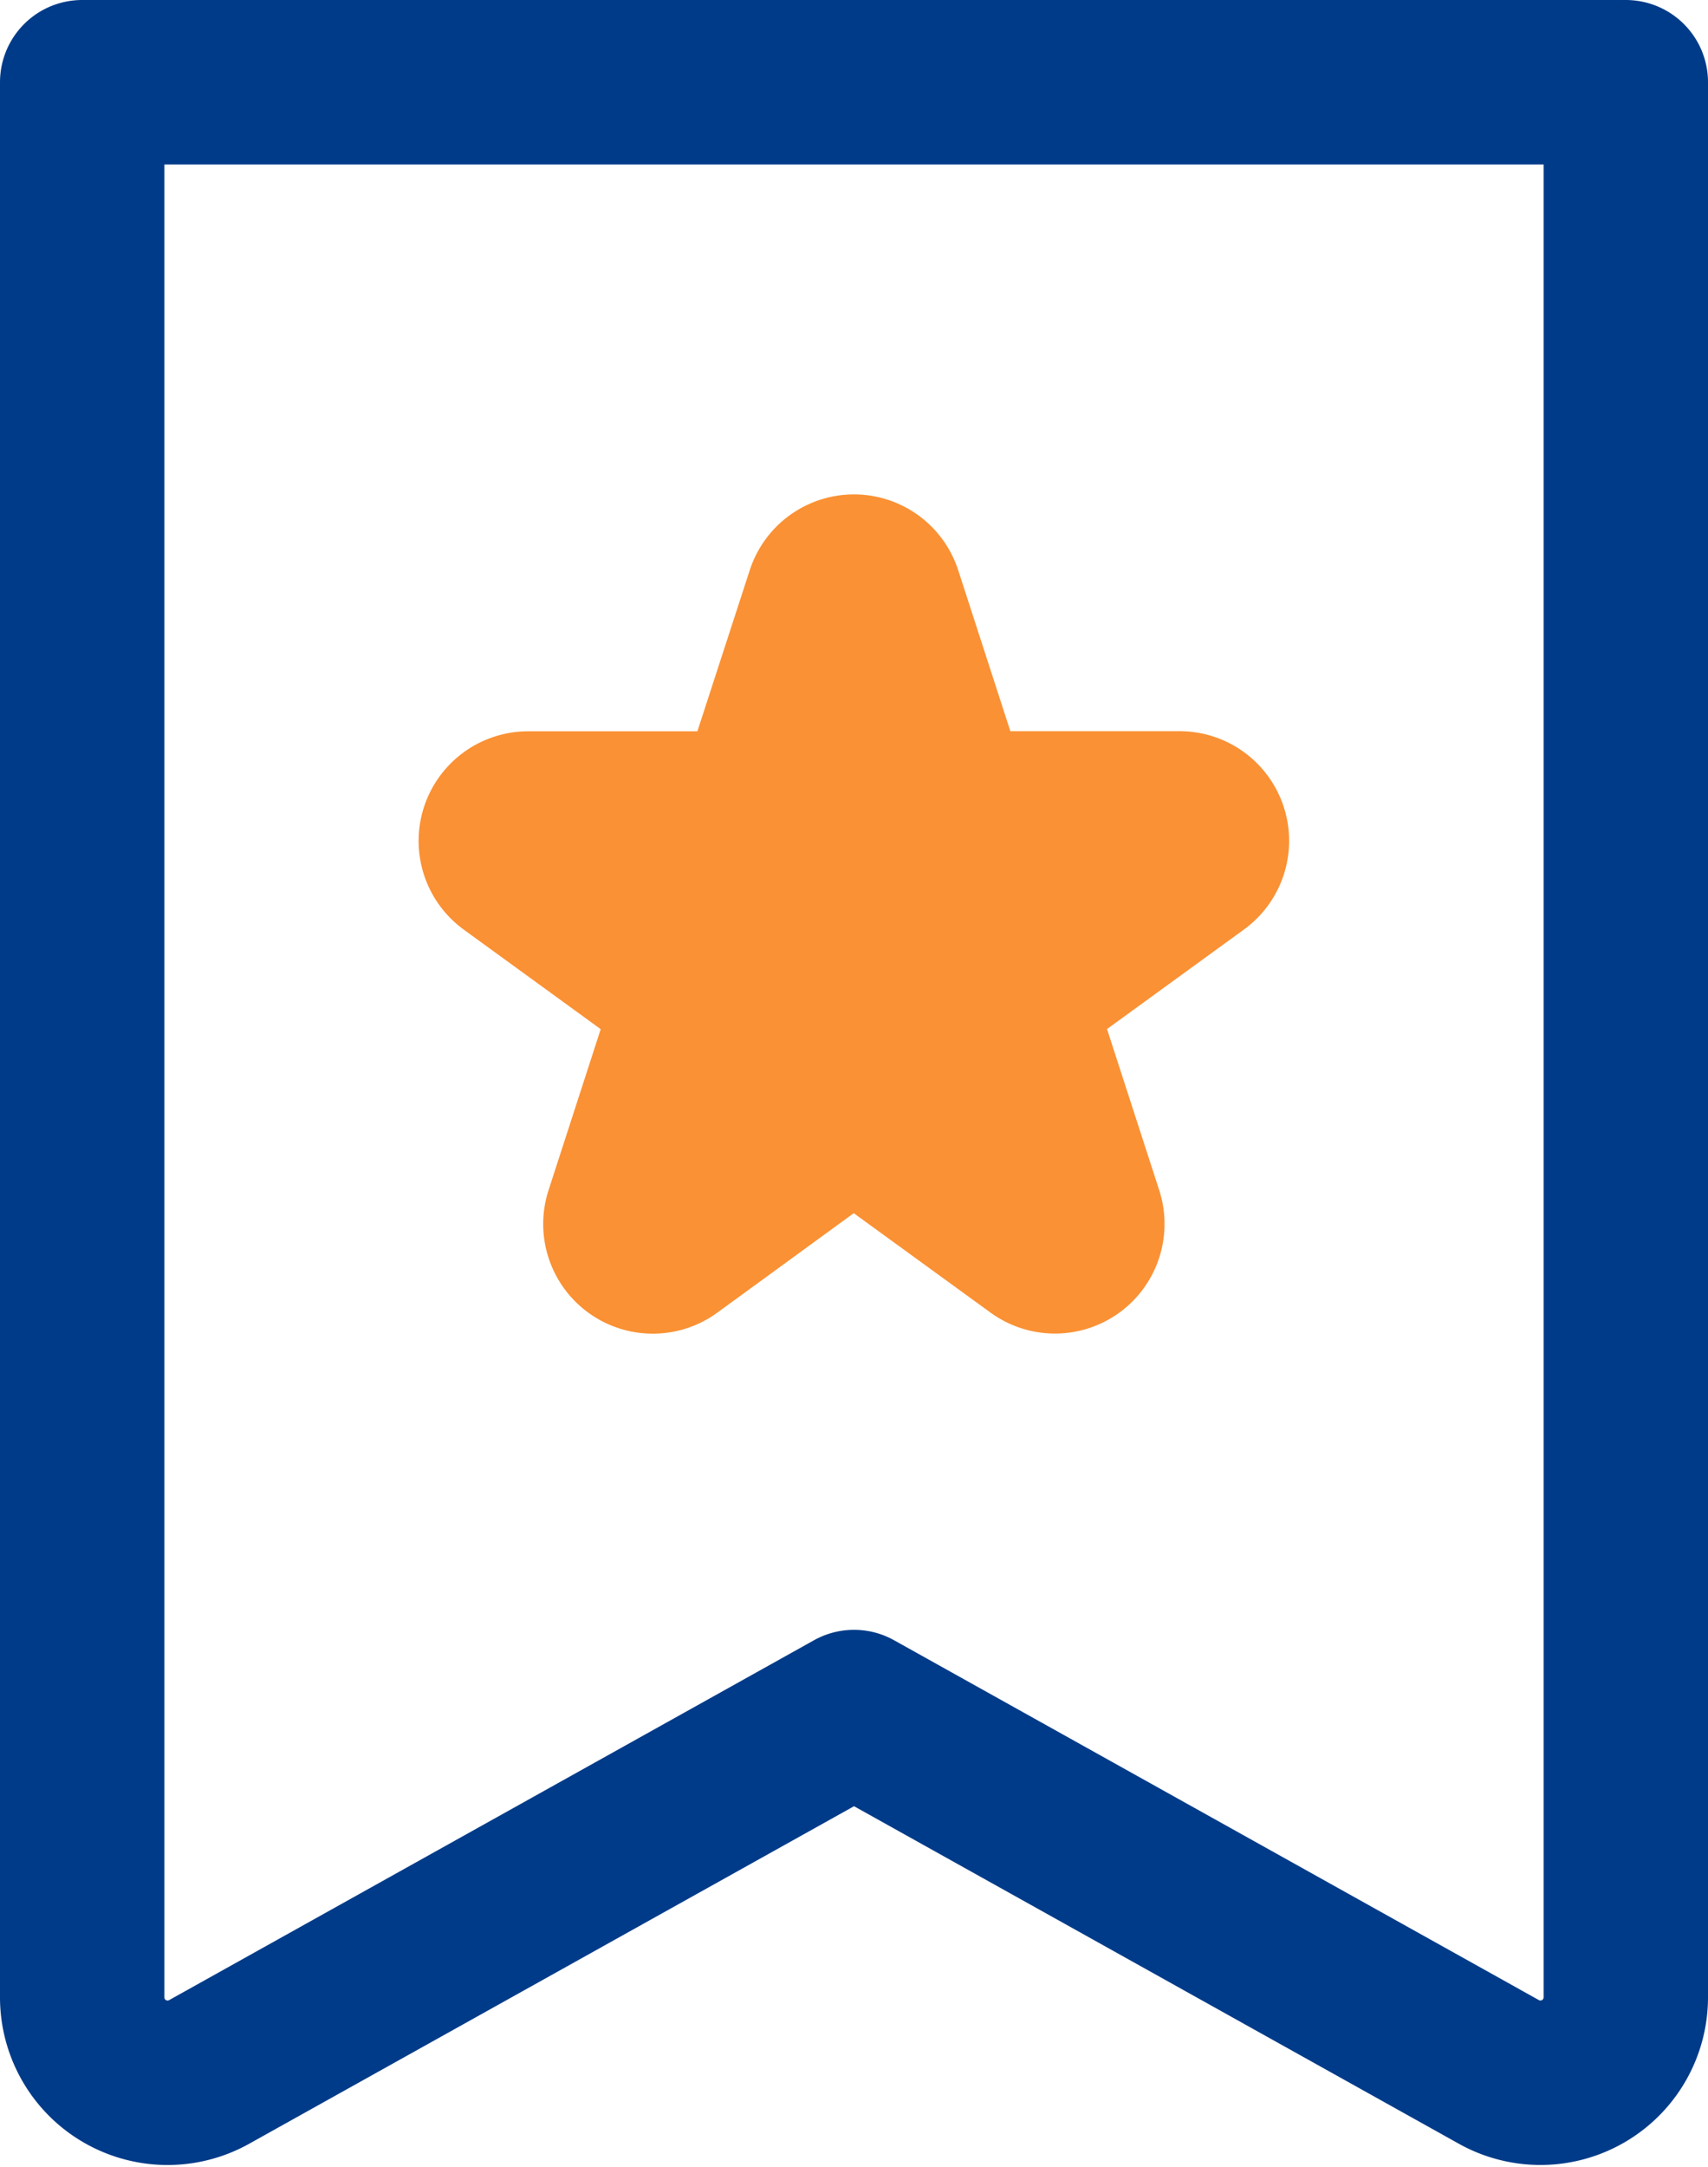
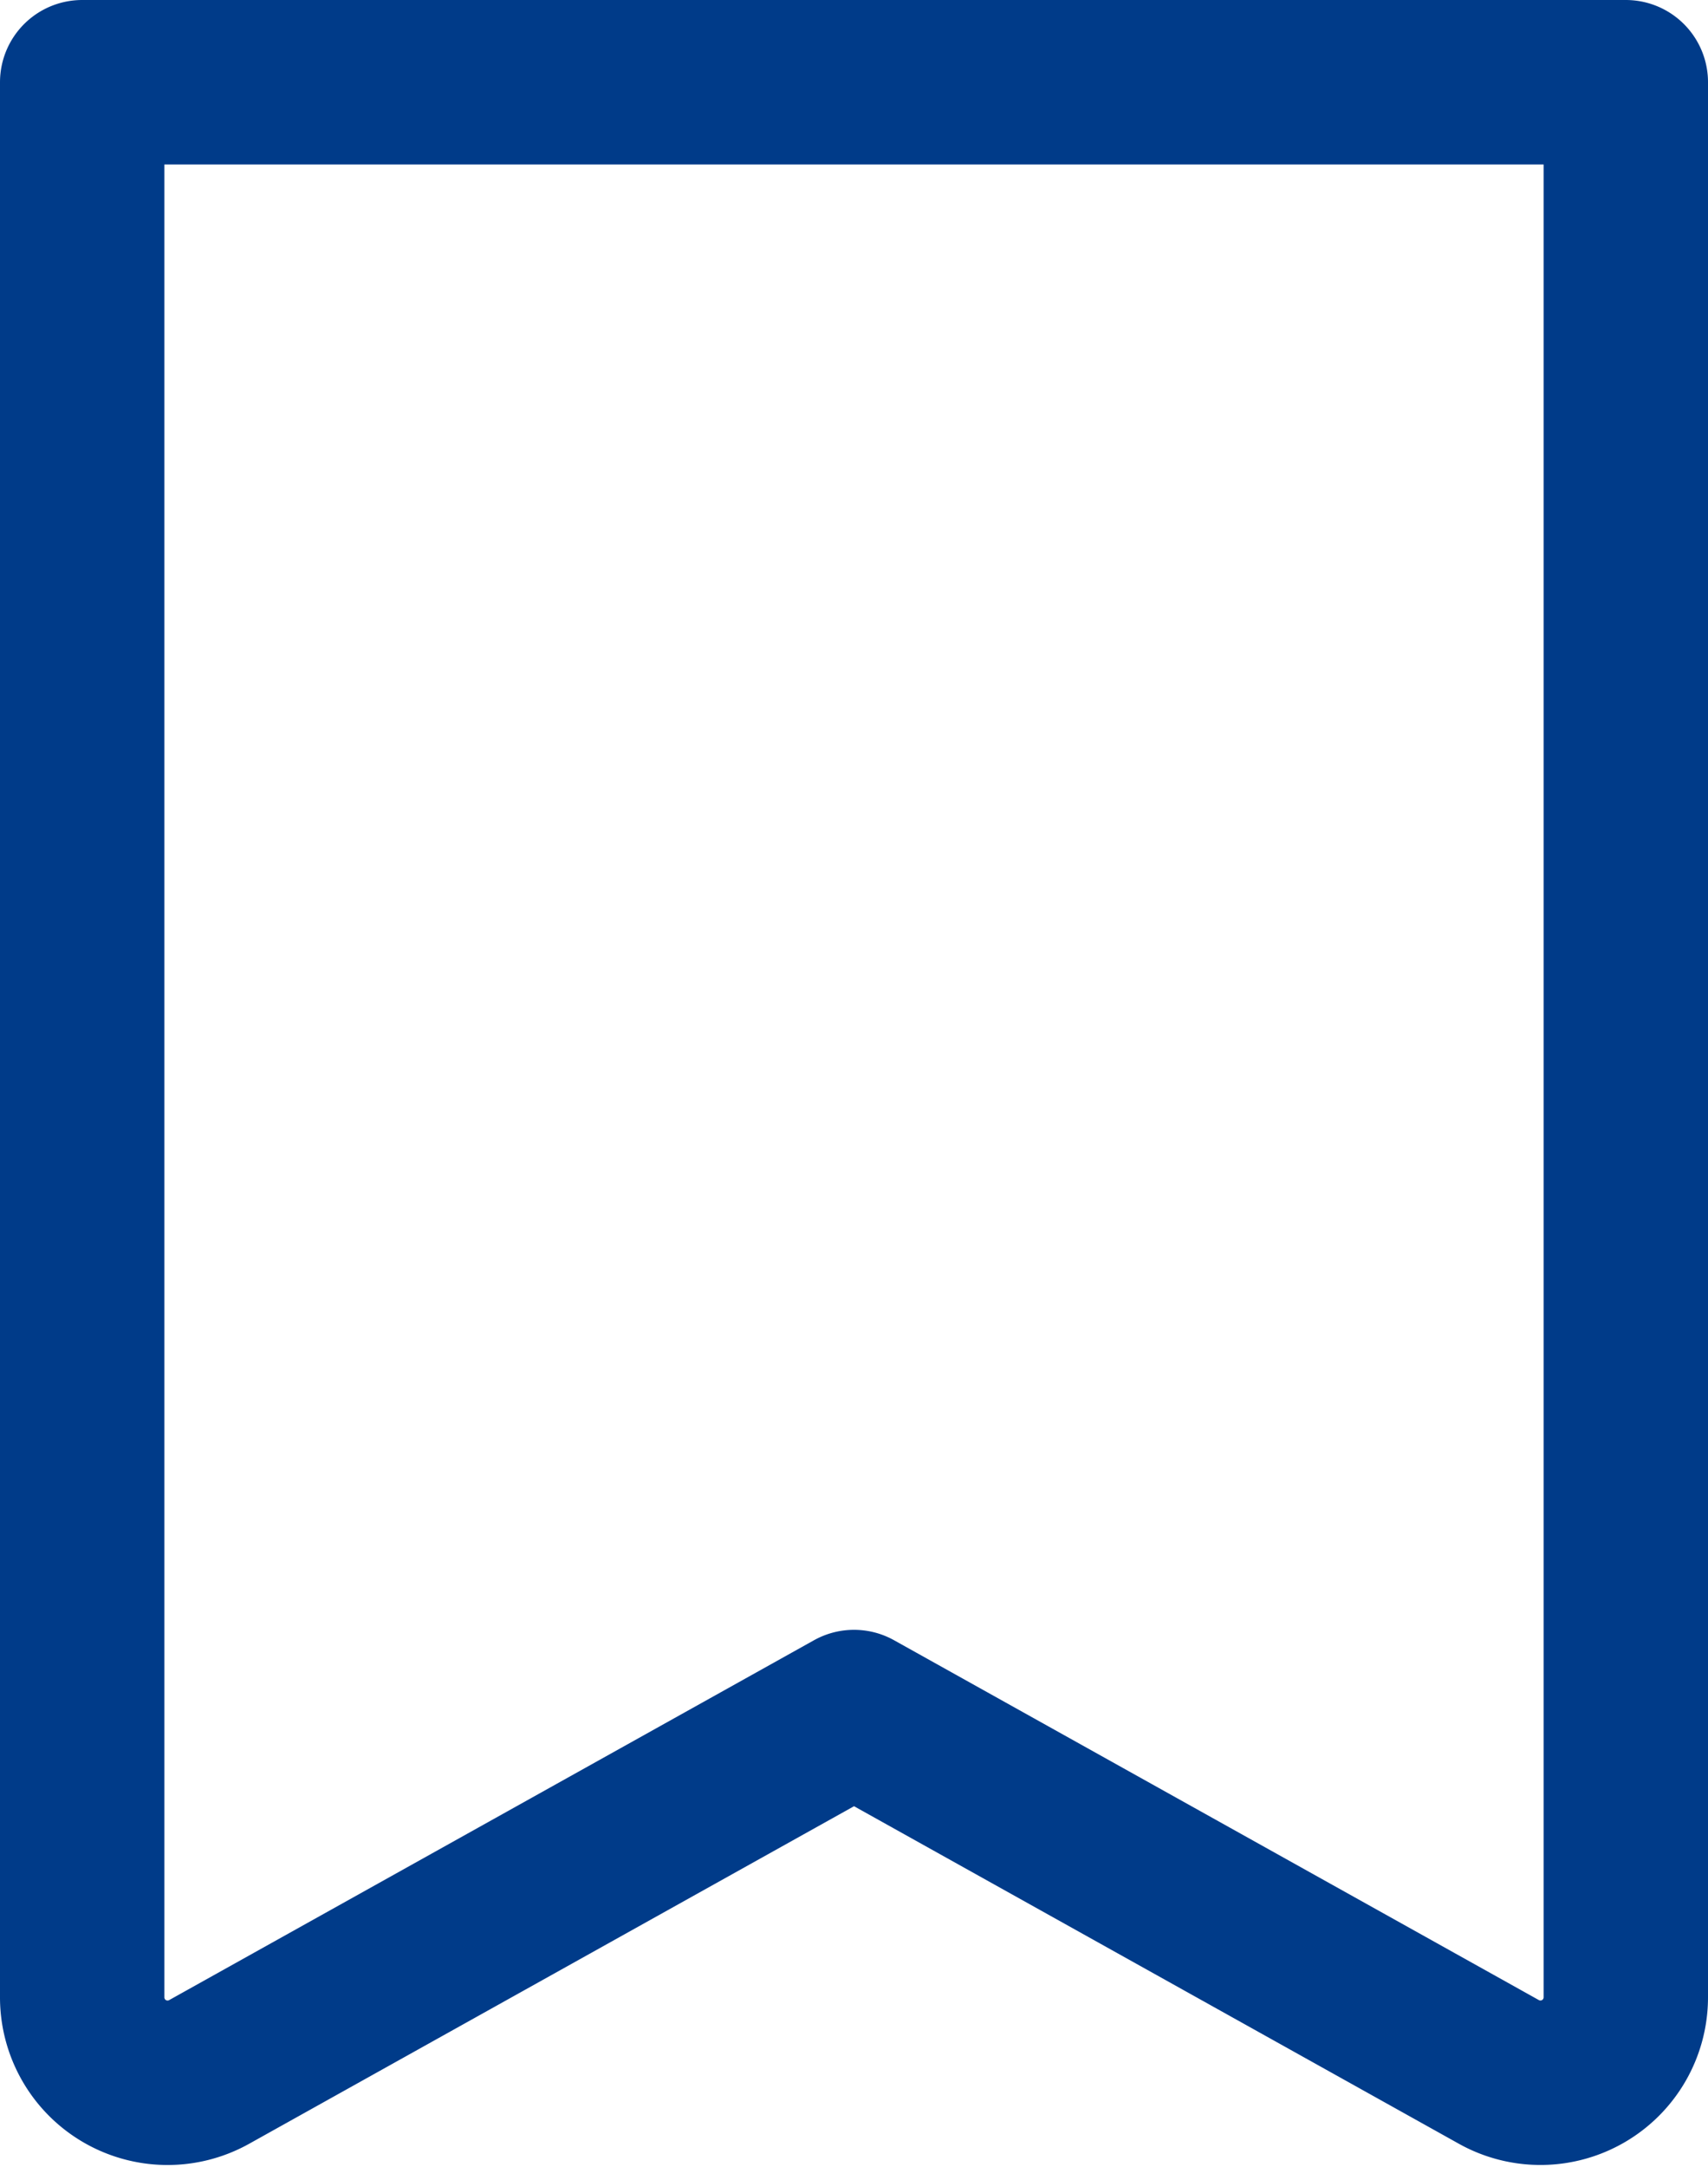
<svg xmlns="http://www.w3.org/2000/svg" width="31.173" height="39.522" viewBox="0 0 31.173 39.522">
  <g id="icon_case" transform="translate(-1662.355 -10.753)">
    <path id="パス_46859" data-name="パス 46859" d="M1689.711,48.546l-11.769-6.564-11.769,6.564a1.558,1.558,0,0,1-2.318-1.361V12.253h28.173V47.185A1.558,1.558,0,0,1,1689.711,48.546Z" fill="none" stroke="#003b89" stroke-linecap="round" stroke-linejoin="round" stroke-width="3" />
-     <path id="パス_46861" data-name="パス 46861" d="M1714.572,64.591l1.4,4.319h4.542l-3.674,2.669,1.4,4.319-3.674-2.669L1710.9,75.9l1.4-4.319-3.674-2.669h4.541Z" transform="translate(-36.631 -42.82)" fill="#fa9134" stroke="#fa9134" stroke-linecap="round" stroke-linejoin="round" stroke-width="4" />
  </g>
</svg>